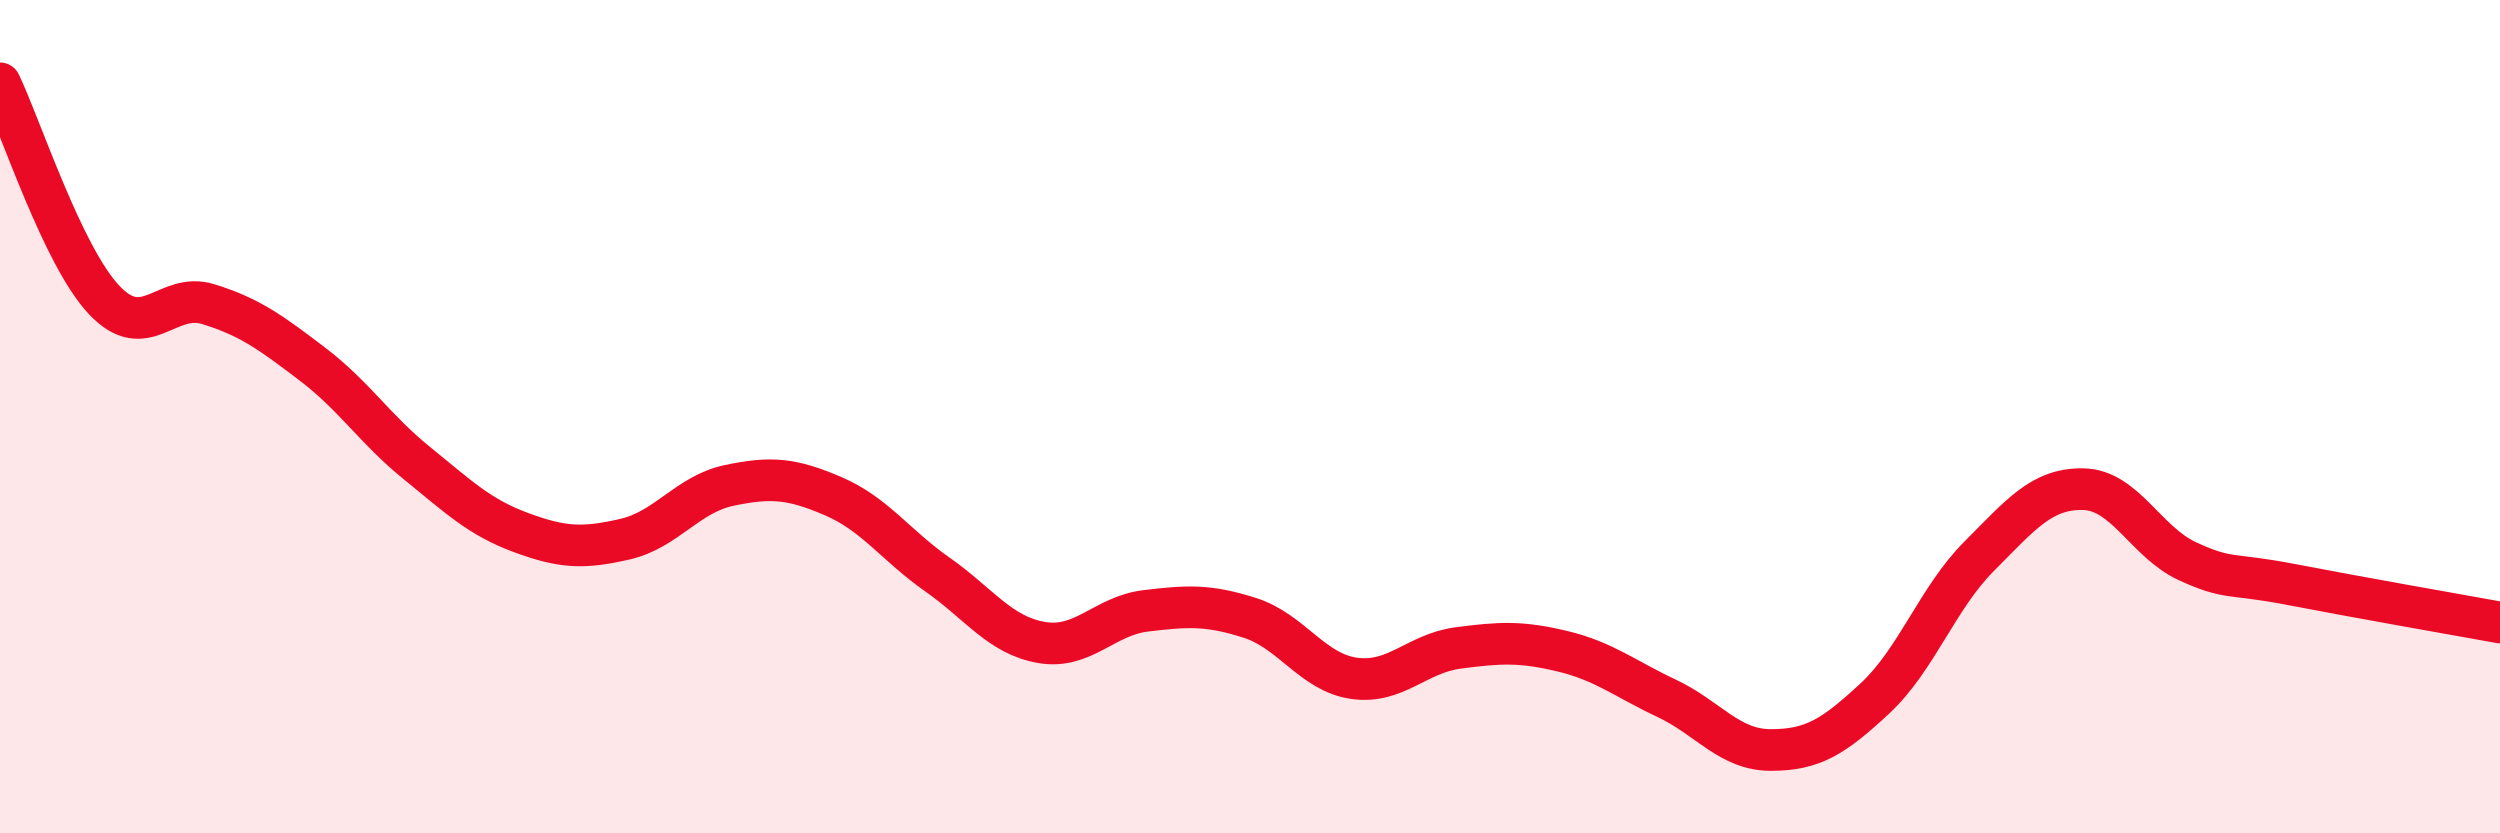
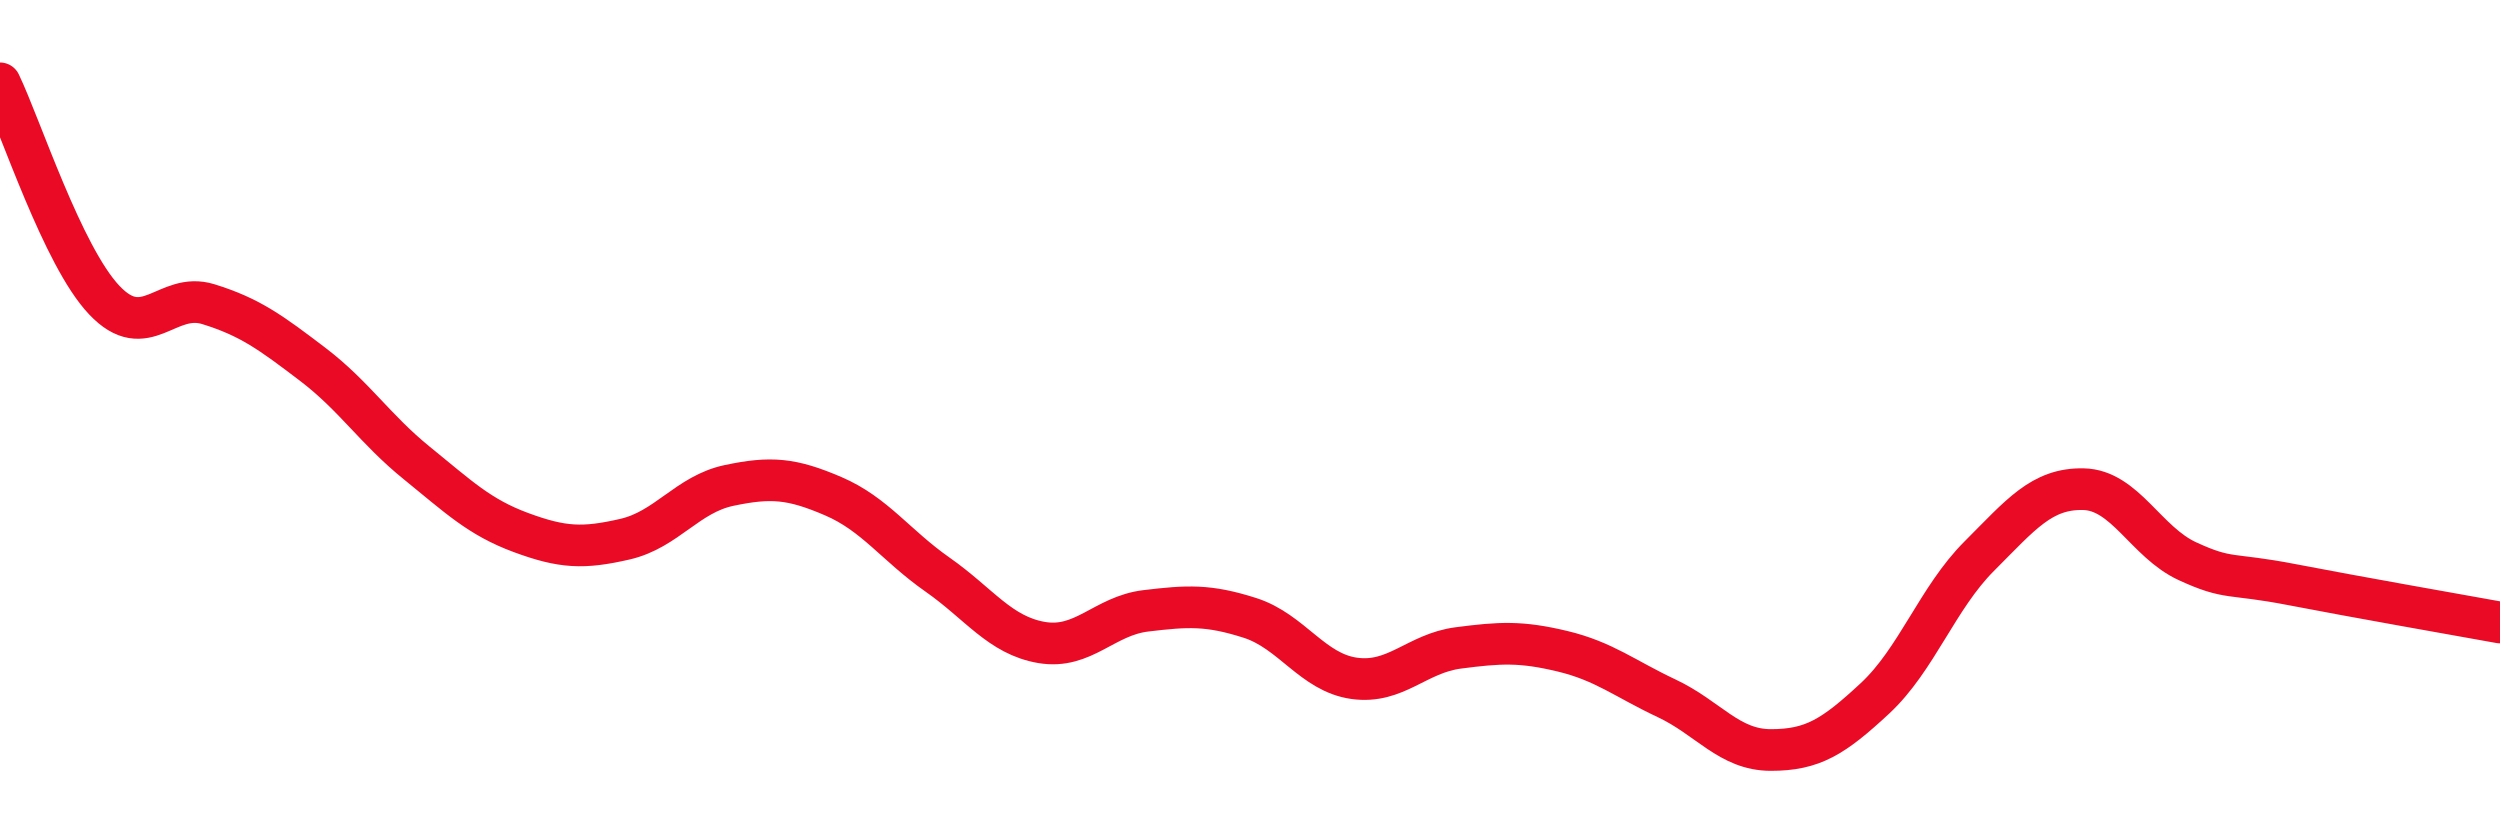
<svg xmlns="http://www.w3.org/2000/svg" width="60" height="20" viewBox="0 0 60 20">
-   <path d="M 0,2 C 0.5,3.04 1.5,6.14 2.5,7.2 C 3.5,8.26 4,6.99 5,7.3 C 6,7.61 6.5,7.98 7.5,8.74 C 8.5,9.5 9,10.3 10,11.11 C 11,11.92 11.5,12.41 12.5,12.78 C 13.5,13.15 14,13.17 15,12.94 C 16,12.71 16.5,11.86 17.5,11.65 C 18.5,11.44 19,11.48 20,11.91 C 21,12.34 21.5,13.09 22.5,13.79 C 23.5,14.49 24,15.25 25,15.42 C 26,15.59 26.5,14.78 27.5,14.66 C 28.5,14.54 29,14.51 30,14.83 C 31,15.15 31.5,16.14 32.5,16.28 C 33.5,16.42 34,15.68 35,15.55 C 36,15.42 36.5,15.39 37.5,15.63 C 38.5,15.87 39,16.29 40,16.76 C 41,17.23 41.5,18 42.5,18 C 43.5,18 44,17.69 45,16.76 C 46,15.83 46.5,14.35 47.5,13.35 C 48.5,12.35 49,11.72 50,11.74 C 51,11.76 51.5,13.01 52.5,13.47 C 53.5,13.93 53.5,13.74 55,14.03 C 56.5,14.32 59,14.76 60,14.94L60 20L0 20Z" fill="#EB0A25" opacity="0.1" stroke-linecap="round" stroke-linejoin="round" />
  <path d="M 0,2 C 0.5,3.04 1.5,6.14 2.5,7.2 C 3.5,8.26 4,6.99 5,7.3 C 6,7.61 6.5,7.98 7.5,8.74 C 8.5,9.5 9,10.3 10,11.11 C 11,11.92 11.5,12.41 12.5,12.78 C 13.5,13.15 14,13.17 15,12.94 C 16,12.71 16.5,11.86 17.5,11.65 C 18.5,11.44 19,11.48 20,11.91 C 21,12.34 21.5,13.09 22.5,13.79 C 23.5,14.49 24,15.25 25,15.42 C 26,15.59 26.5,14.78 27.5,14.66 C 28.5,14.54 29,14.51 30,14.83 C 31,15.15 31.5,16.14 32.5,16.28 C 33.5,16.42 34,15.68 35,15.55 C 36,15.42 36.5,15.39 37.5,15.63 C 38.5,15.87 39,16.29 40,16.76 C 41,17.23 41.5,18 42.5,18 C 43.5,18 44,17.69 45,16.76 C 46,15.83 46.5,14.35 47.5,13.35 C 48.5,12.35 49,11.72 50,11.74 C 51,11.76 51.5,13.01 52.5,13.47 C 53.5,13.93 53.5,13.74 55,14.03 C 56.5,14.32 59,14.76 60,14.94" stroke="#EB0A25" stroke-width="1" fill="none" stroke-linecap="round" stroke-linejoin="round" />
</svg>